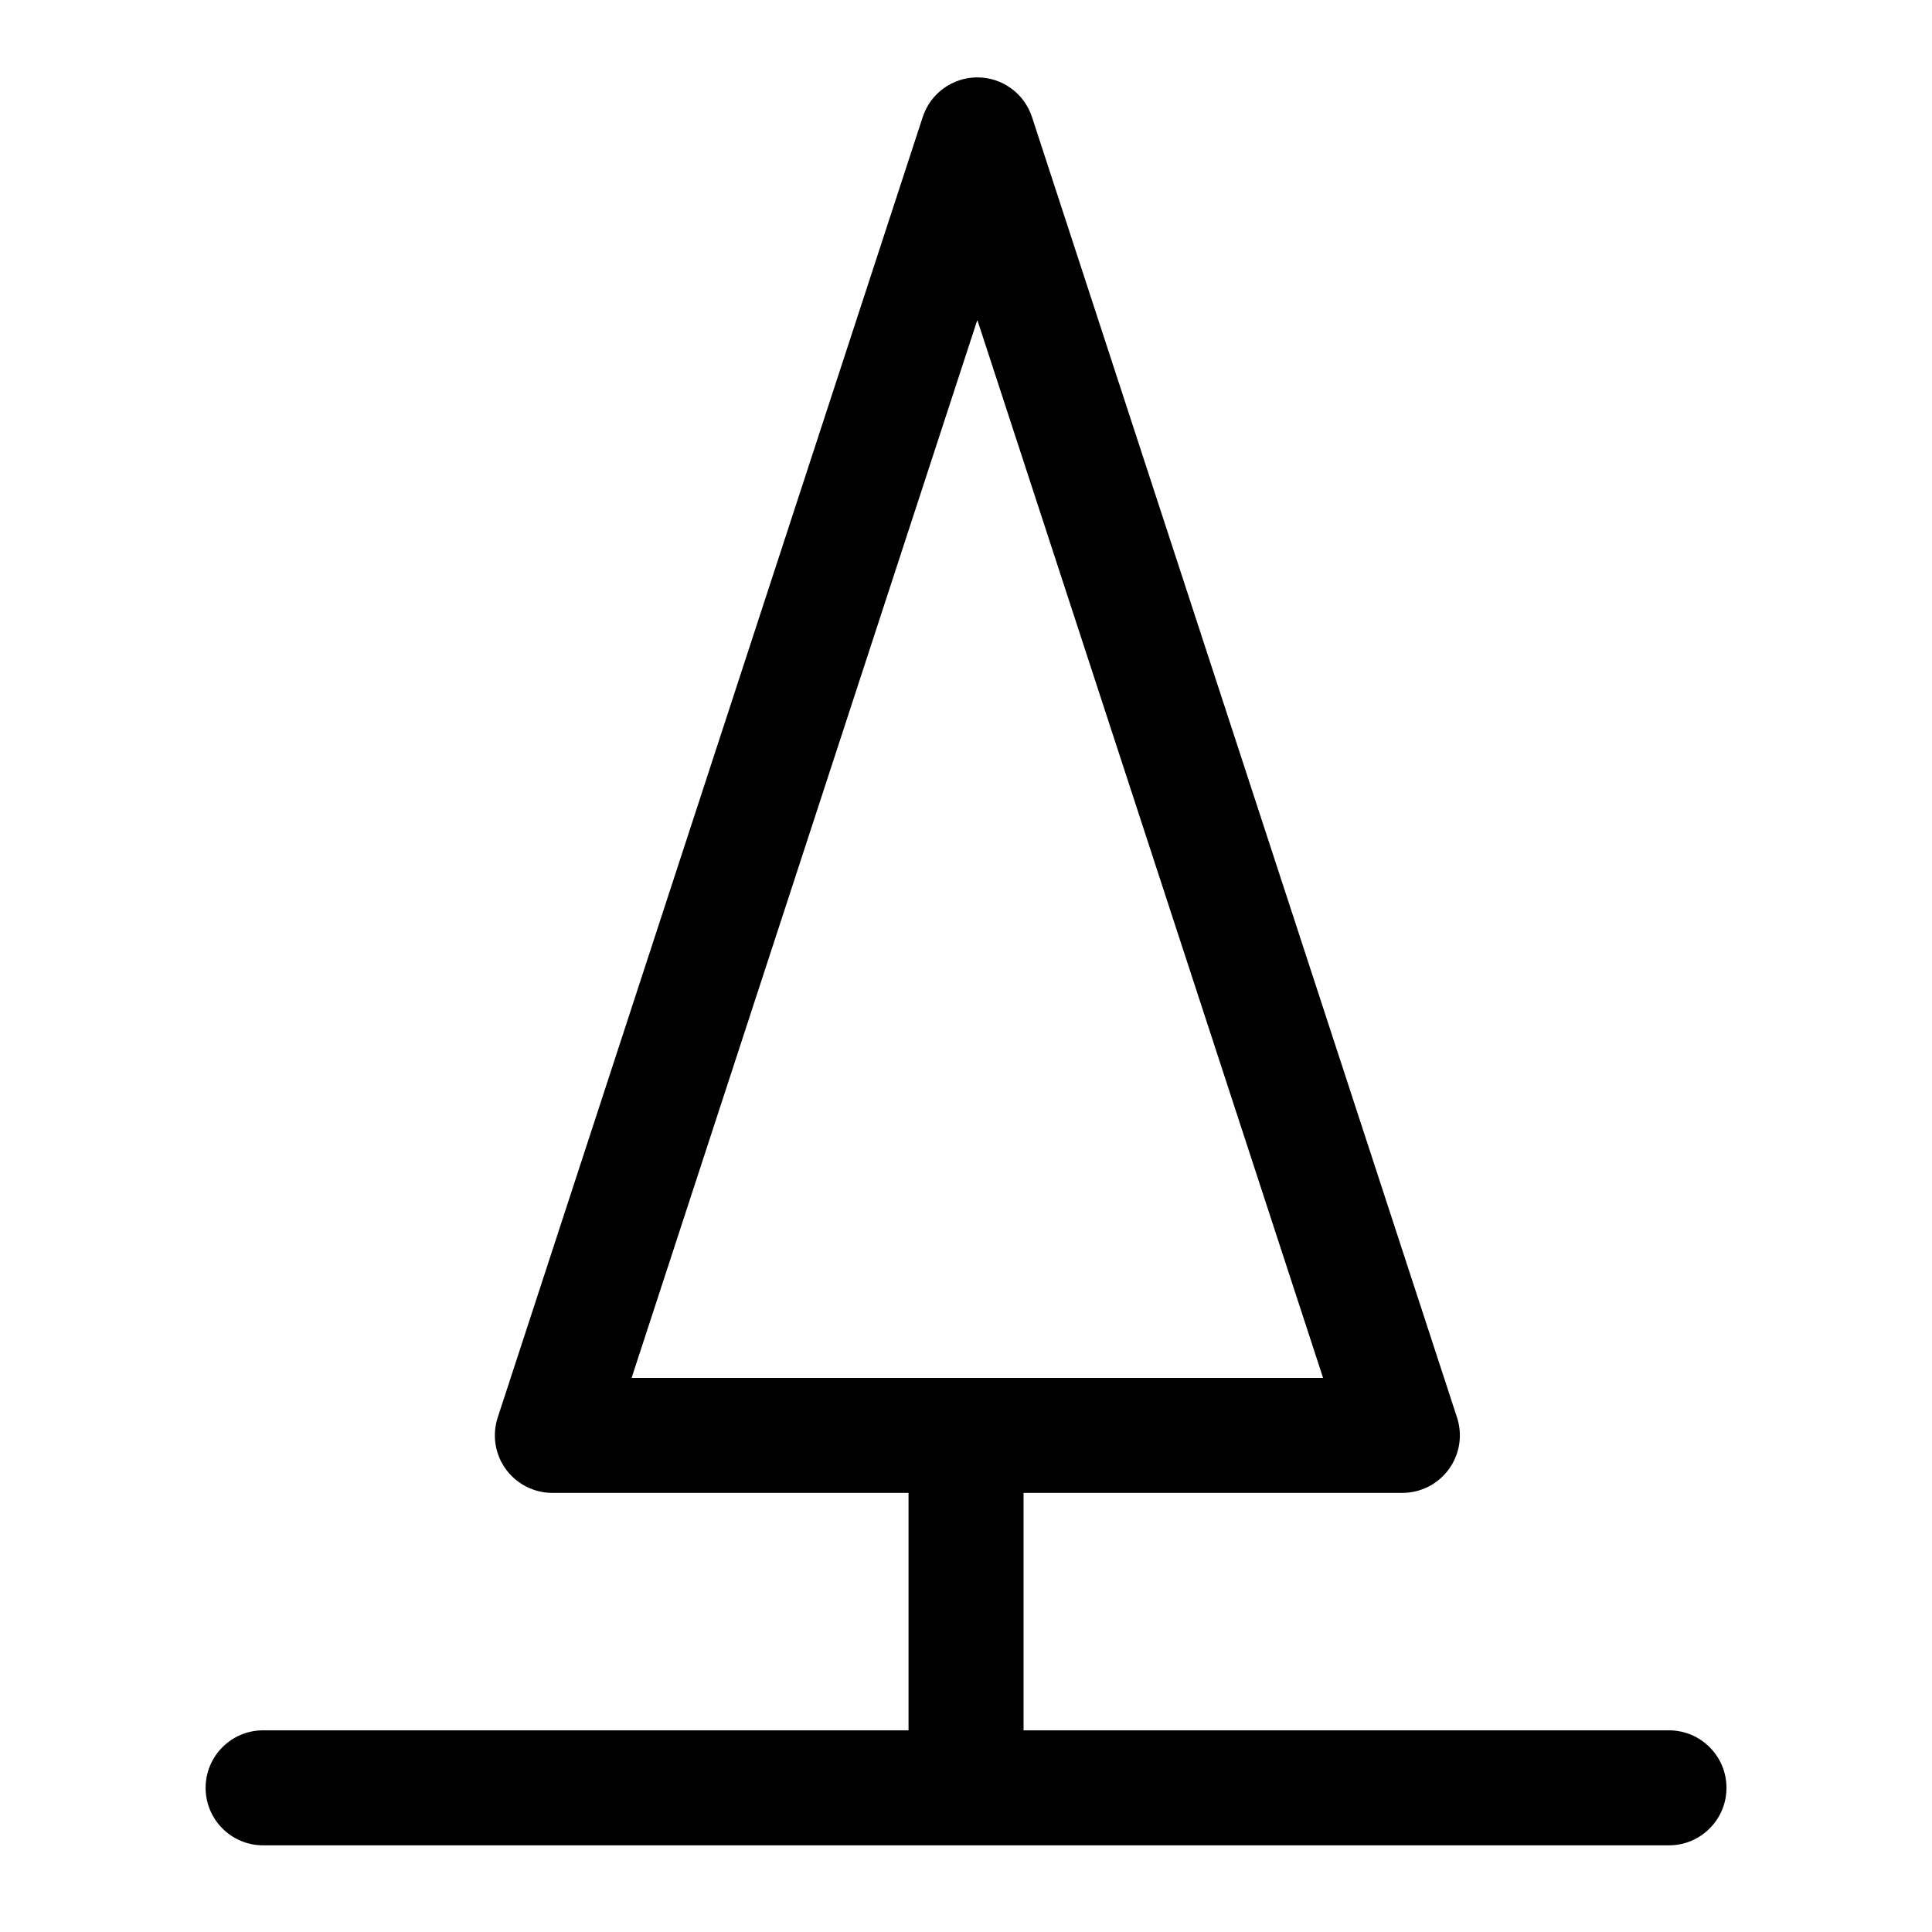
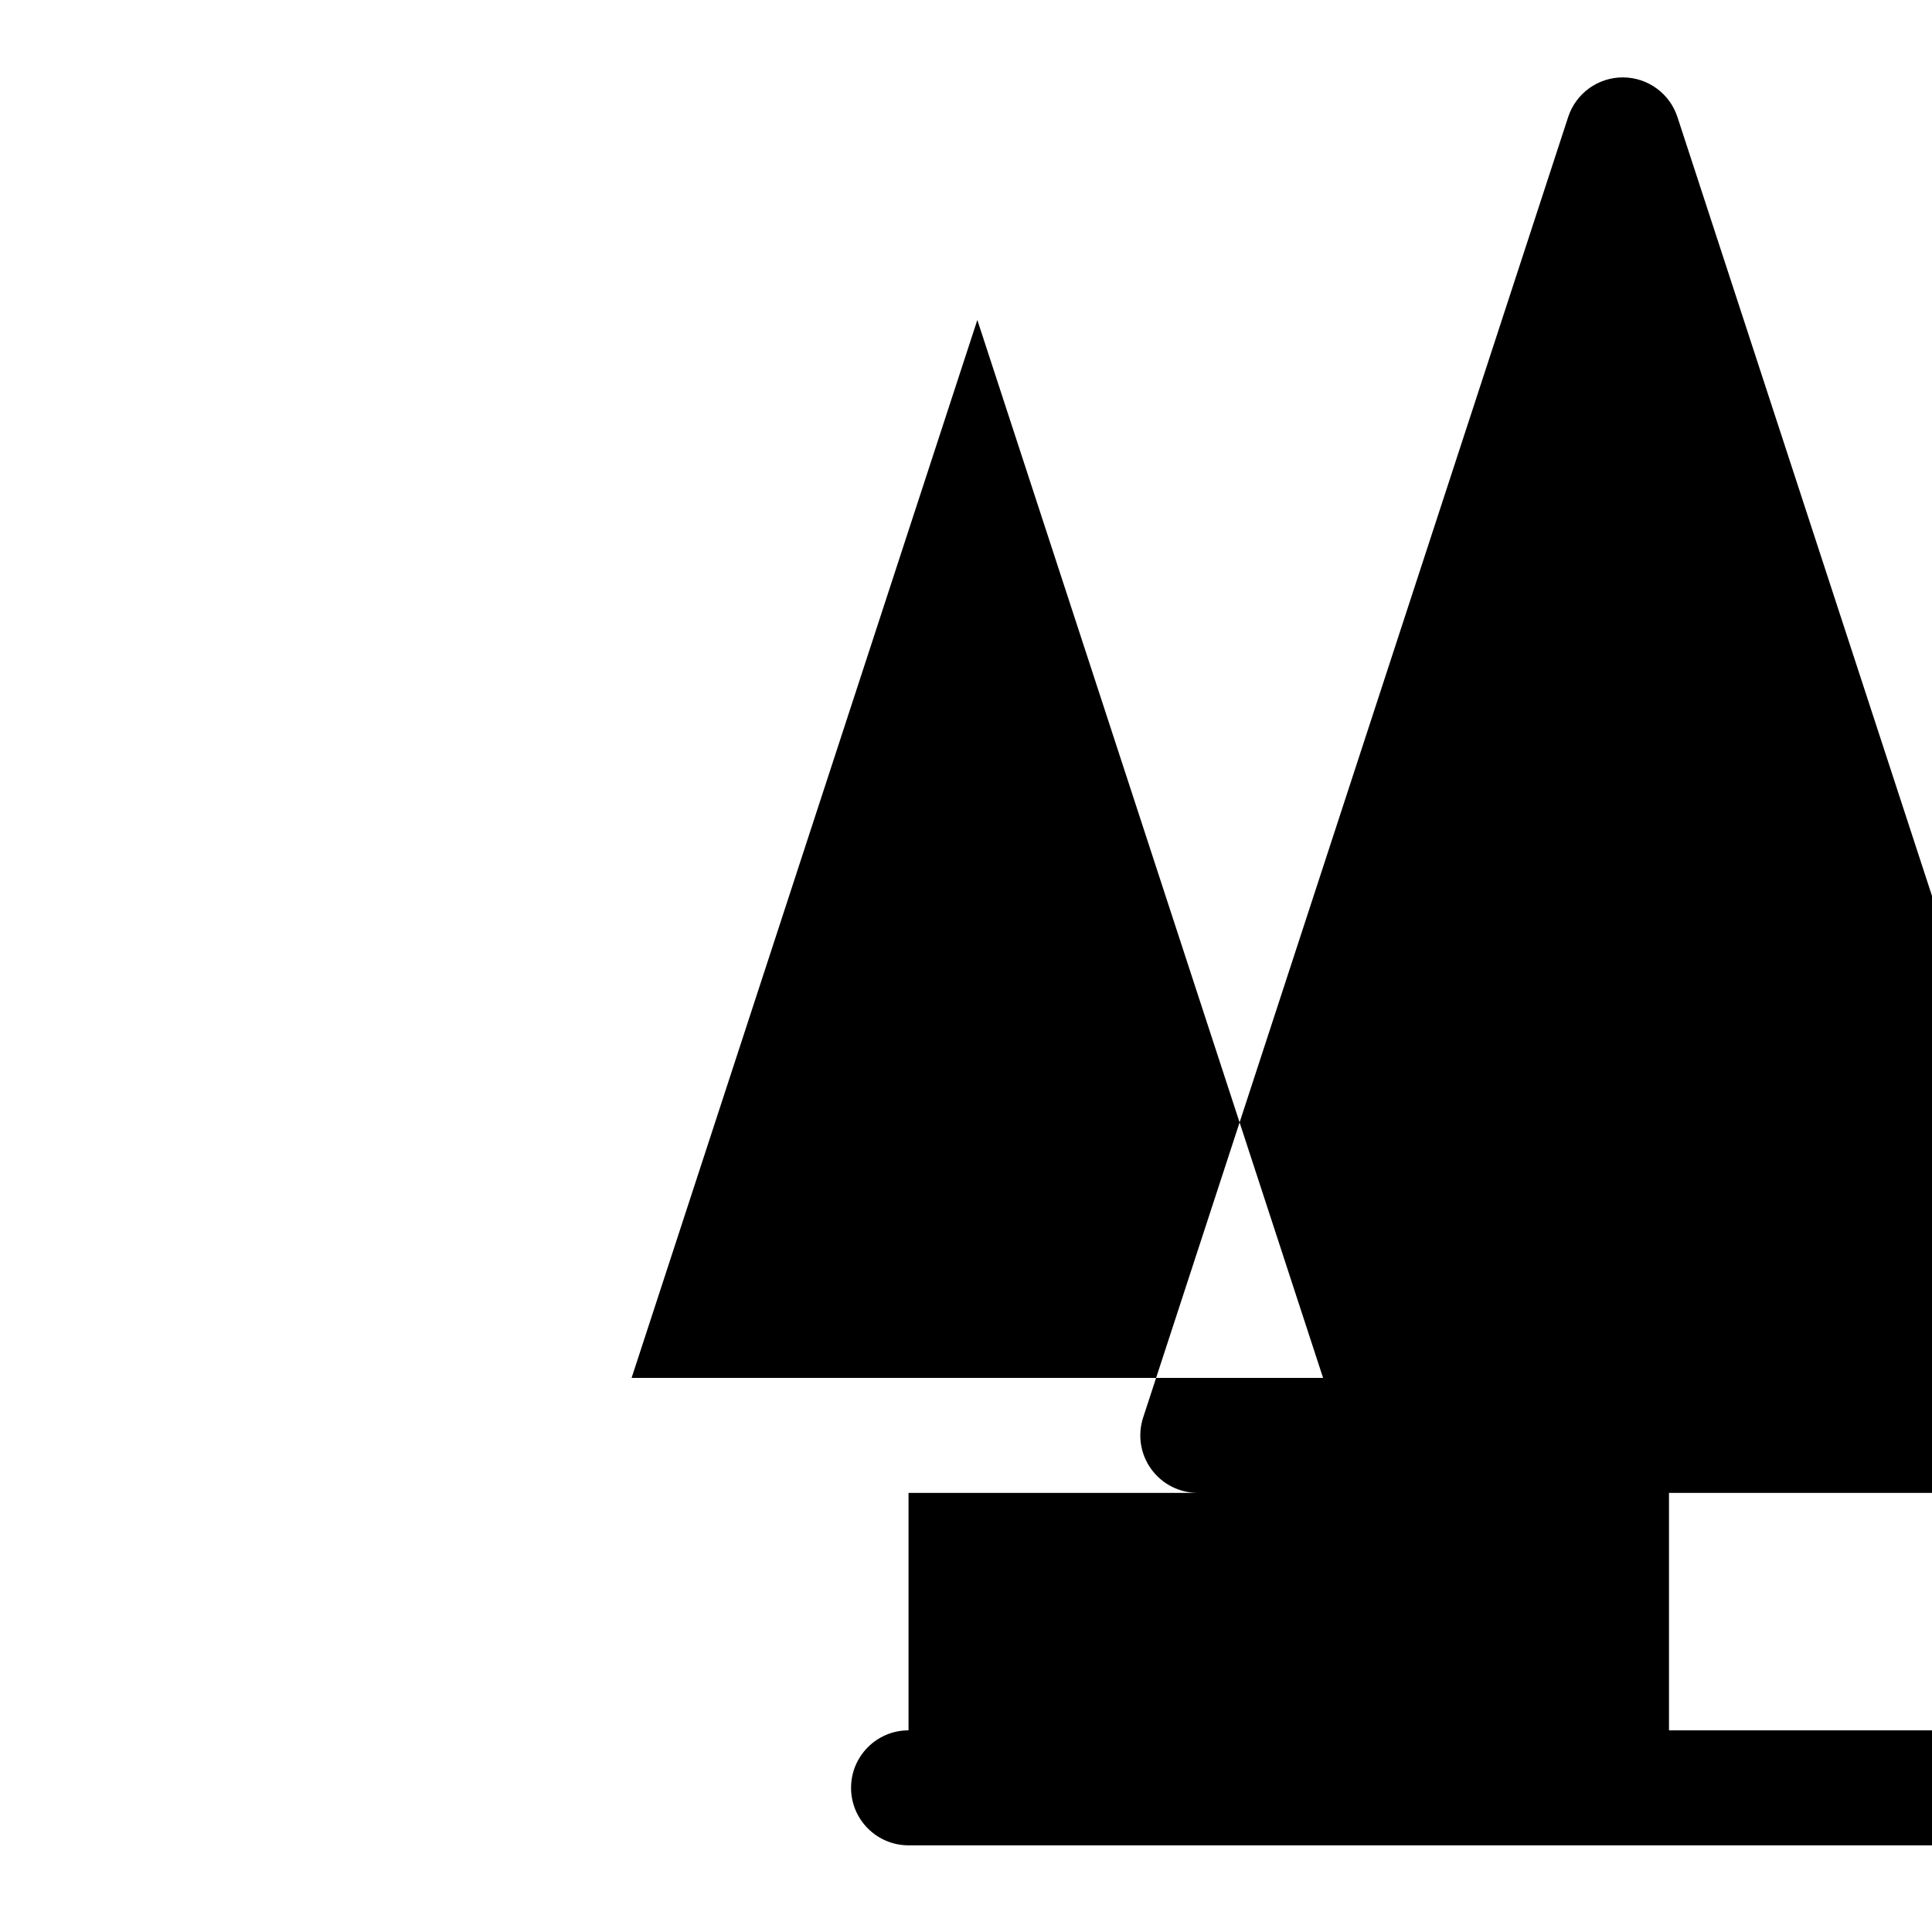
<svg xmlns="http://www.w3.org/2000/svg" fill="#000000" width="800px" height="800px" version="1.1" viewBox="144 144 512 512">
-   <path d="m384.77 539.63v62.926h-171.05c-8.41 0-15.23 6.832-15.23 15.234 0 8.41 6.82 15.242 15.23 15.242h372.58c8.41 0 15.234-6.832 15.234-15.242 0-8.402-6.824-15.234-15.234-15.234h-171.05v-62.926h100.39c4.883 0 9.469-2.34 12.336-6.297 2.867-3.949 3.664-9.031 2.152-13.676l-112.64-344.64c-2.047-6.266-7.891-10.508-14.48-10.508s-12.434 4.242-14.48 10.508l-112.63 344.64c-1.52 4.644-0.723 9.727 2.144 13.676 2.867 3.957 7.453 6.297 12.336 6.297zm109.86-30.477h-183.25l91.625-280.36z" fill-rule="evenodd" />
+   <path d="m384.77 539.63v62.926c-8.41 0-15.23 6.832-15.23 15.234 0 8.41 6.82 15.242 15.23 15.242h372.58c8.41 0 15.234-6.832 15.234-15.242 0-8.402-6.824-15.234-15.234-15.234h-171.05v-62.926h100.39c4.883 0 9.469-2.34 12.336-6.297 2.867-3.949 3.664-9.031 2.152-13.676l-112.64-344.64c-2.047-6.266-7.891-10.508-14.48-10.508s-12.434 4.242-14.48 10.508l-112.63 344.64c-1.52 4.644-0.723 9.727 2.144 13.676 2.867 3.957 7.453 6.297 12.336 6.297zm109.86-30.477h-183.25l91.625-280.36z" fill-rule="evenodd" />
</svg>